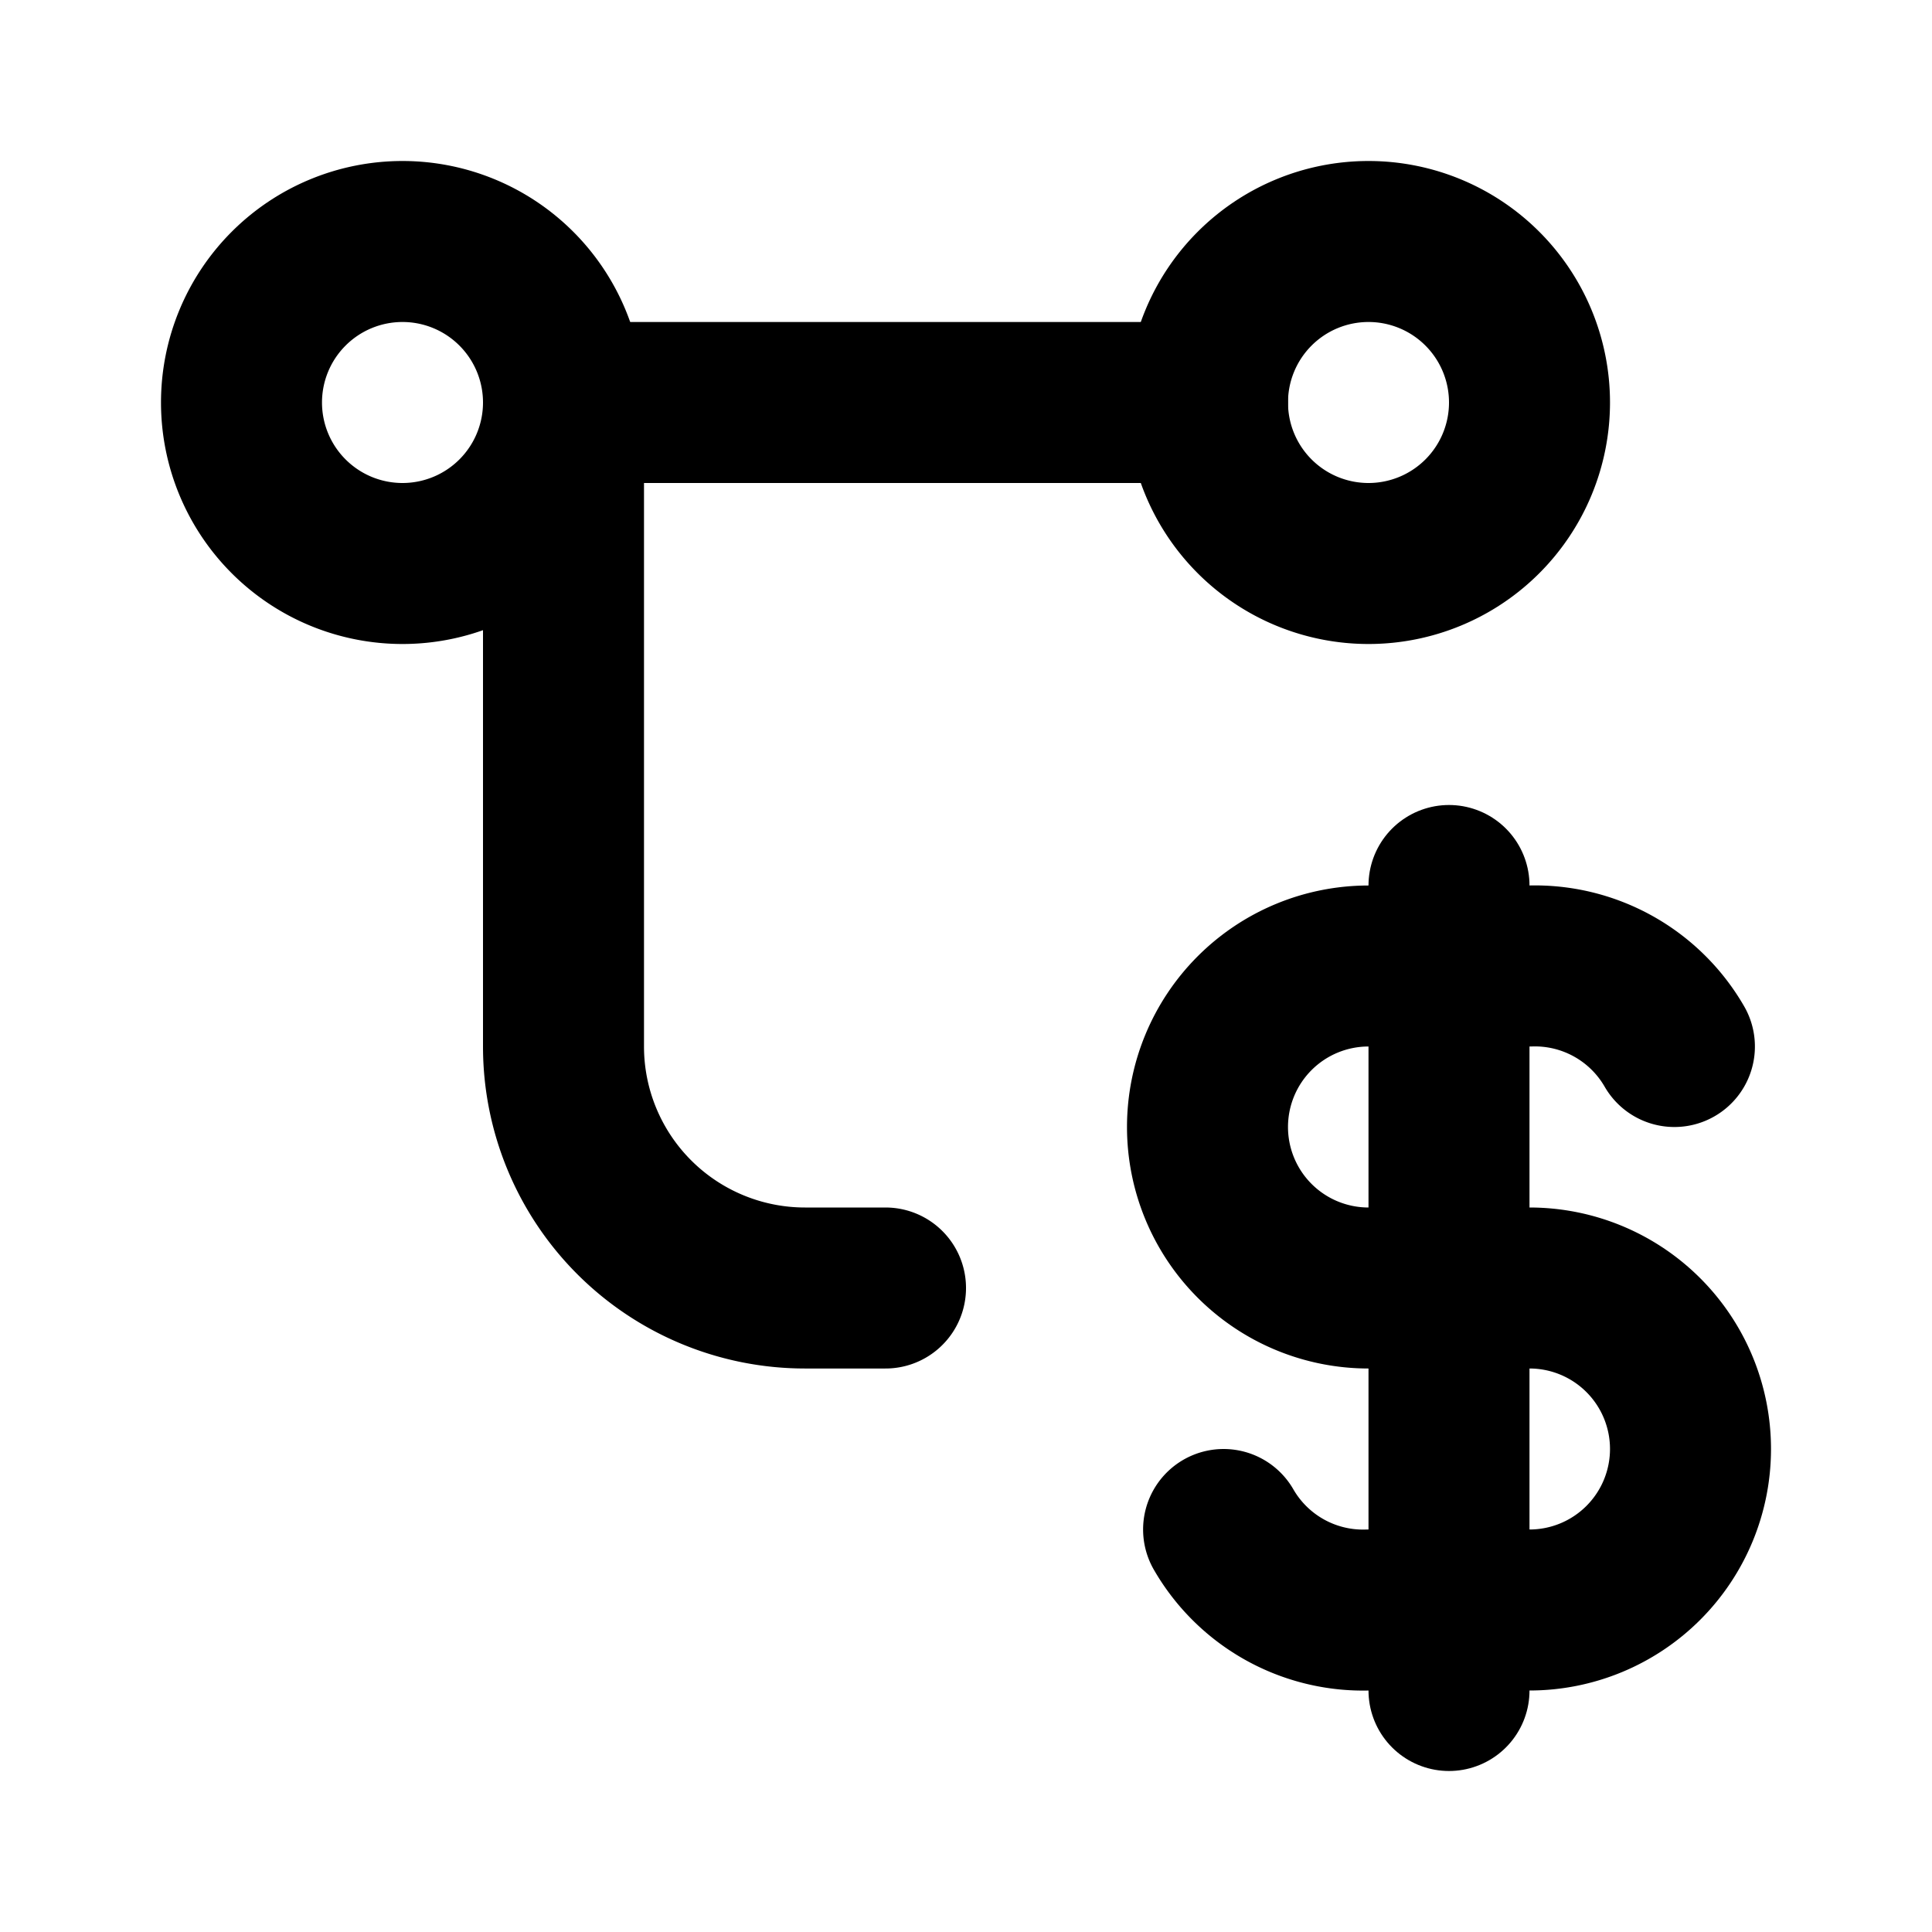
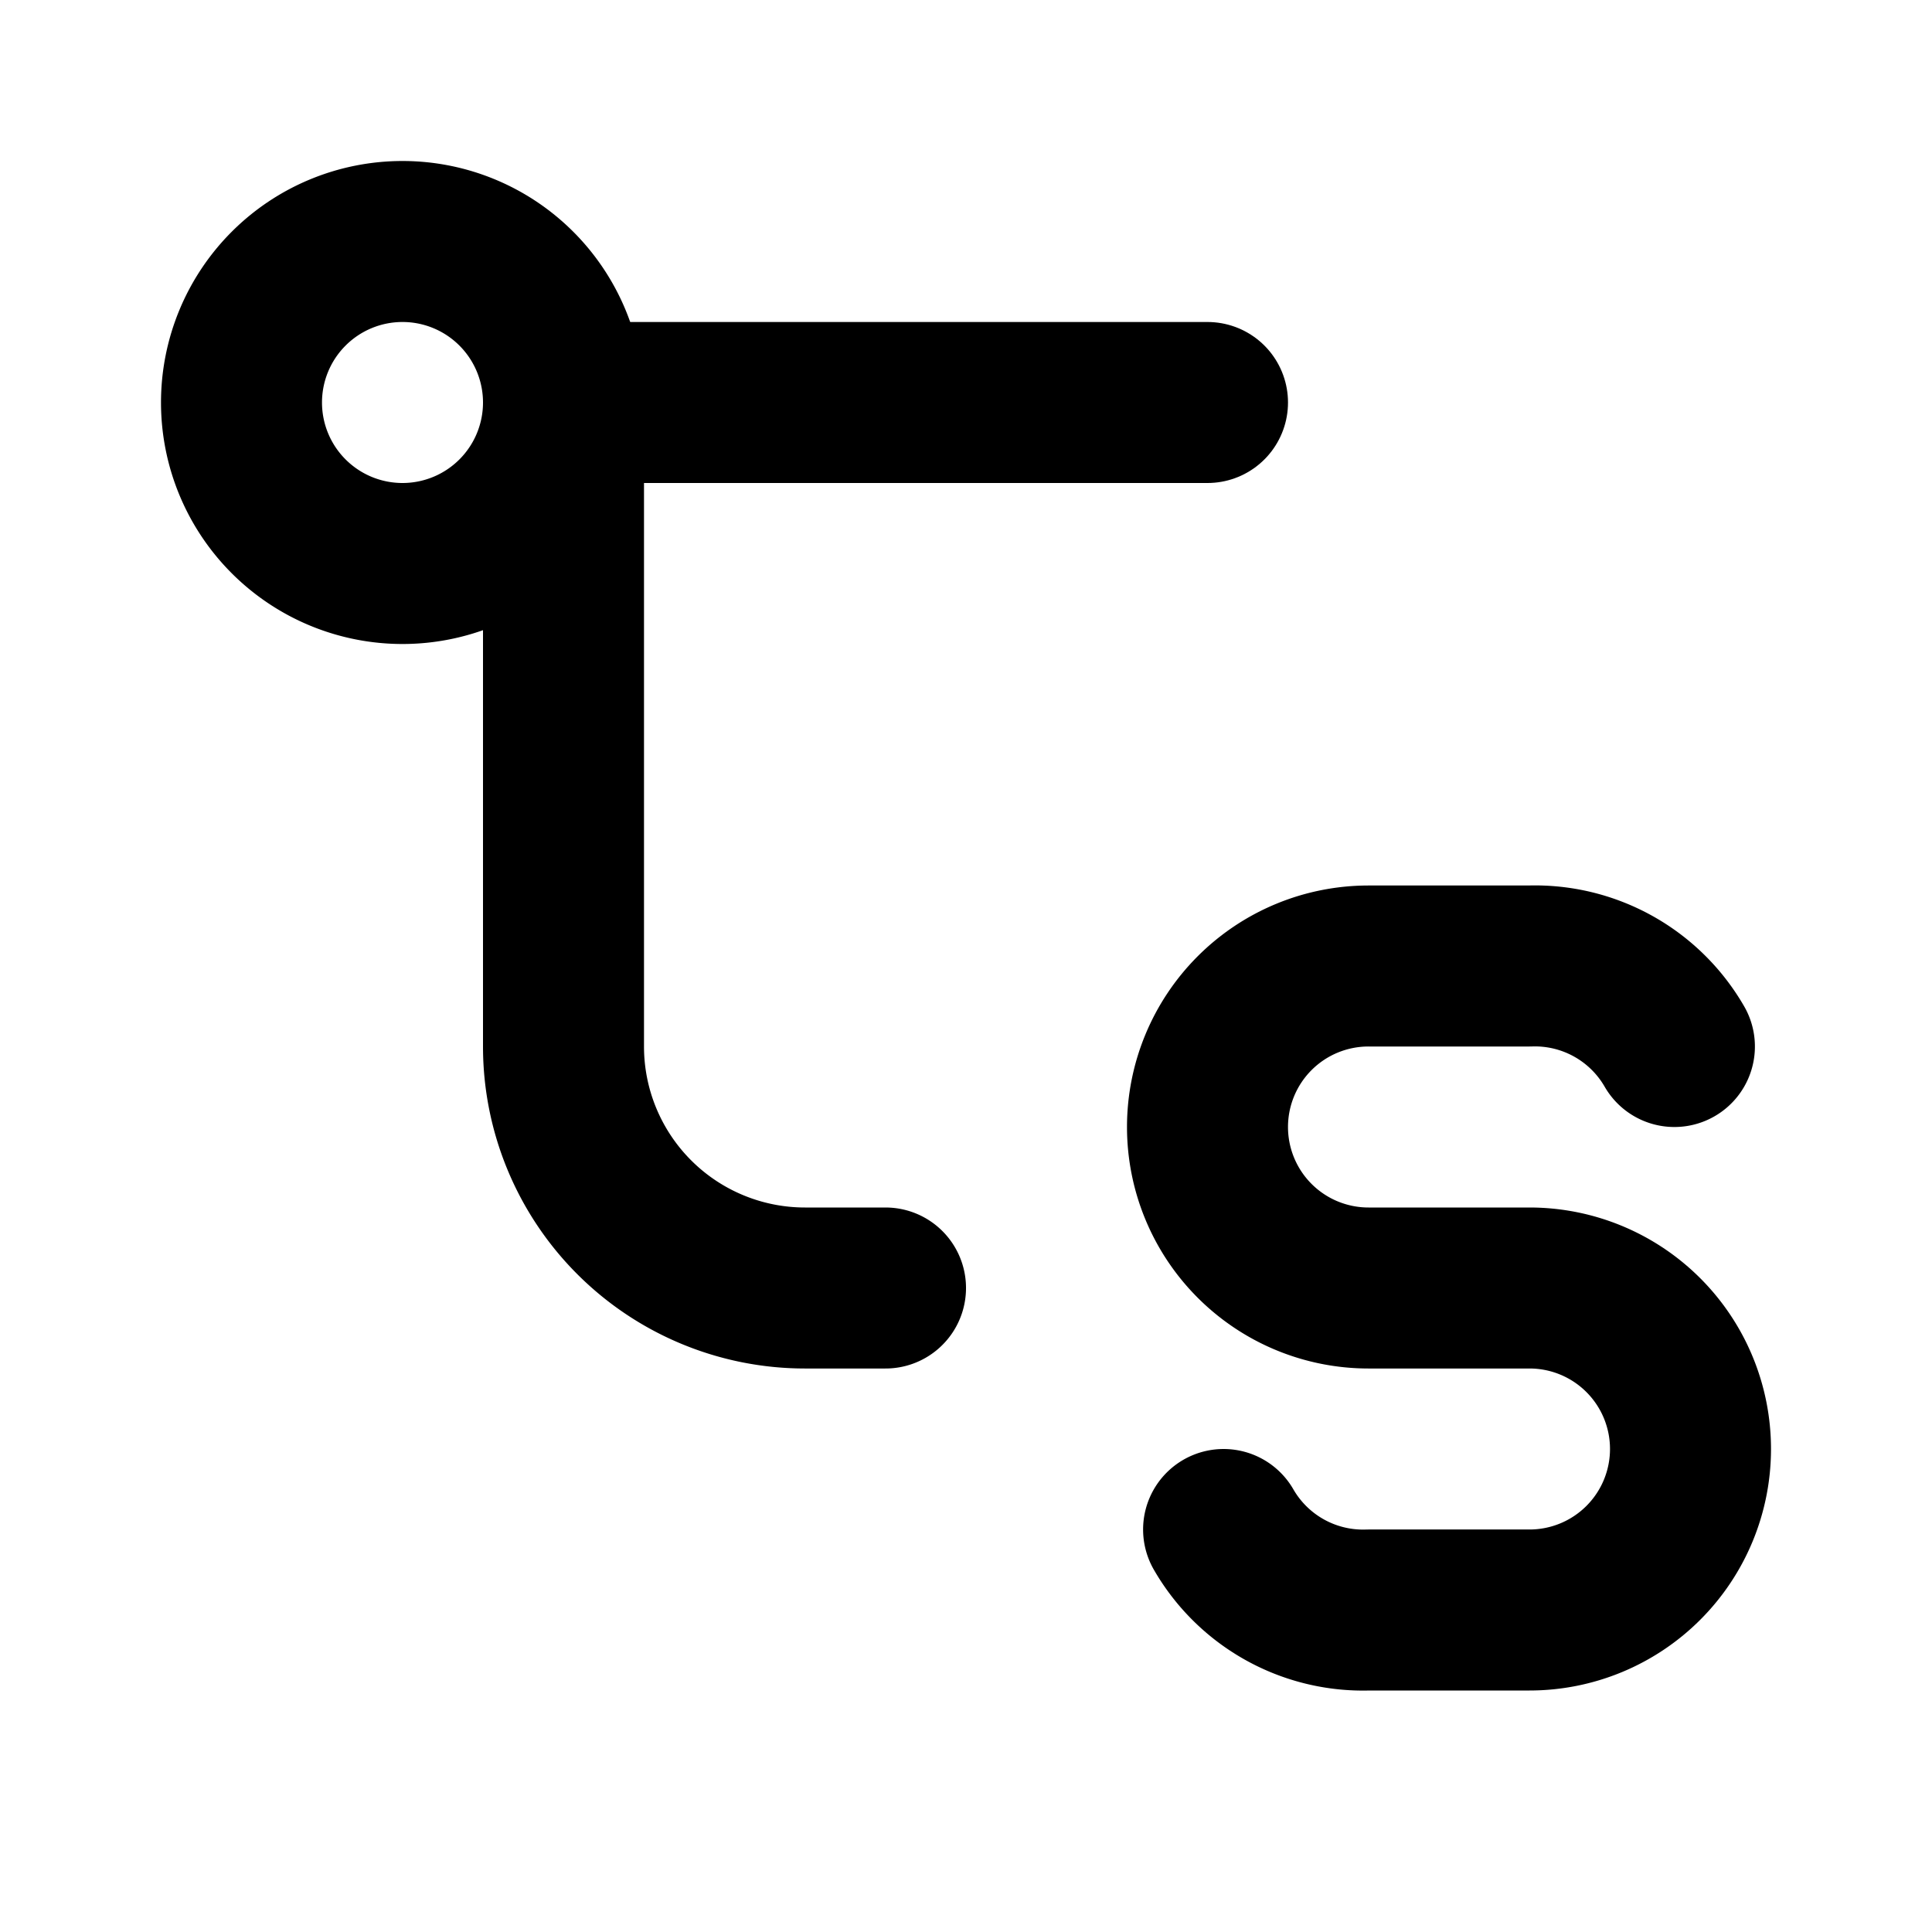
<svg xmlns="http://www.w3.org/2000/svg" width="24" height="24" viewBox="0 0 24 24" fill="none" stroke="currentColor" stroke-width="2" stroke-linecap="round" stroke-linejoin="round">
  <path d="M20.8 13a2 2 0 0 0 -1.8 -1h-2a2 2 0 1 0 0 4h2a2 2 0 1 1 0 4h-2a2 2 0 0 1 -1.8 -1" />
-   <path d="M18 11v10" />
  <path d="M5 5m-2 0a2 2 0 1 0 4 0a2 2 0 1 0 -4 0" />
-   <path d="M17 5m-2 0a2 2 0 1 0 4 0a2 2 0 1 0 -4 0" />
  <path d="M7 5h8" />
  <path d="M7 5v8a3 3 0 0 0 3 3h1" />
</svg>